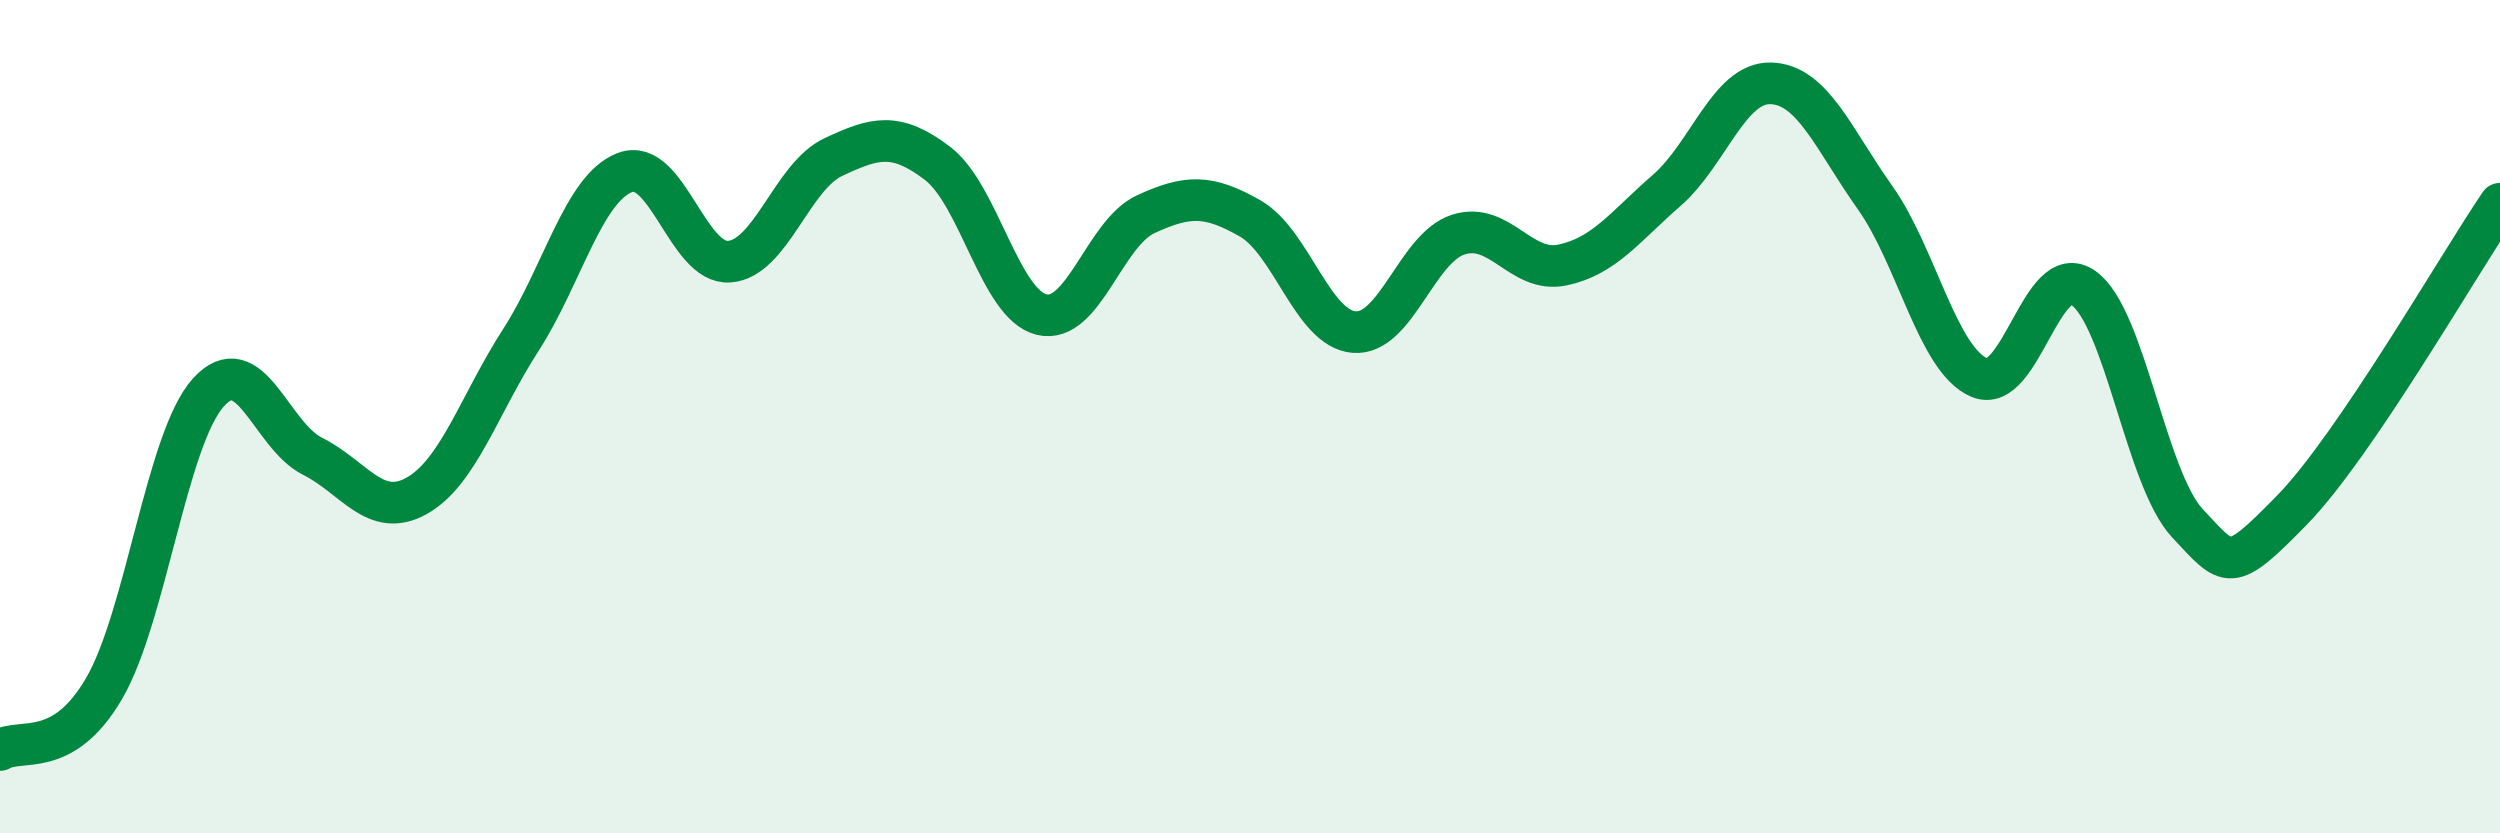
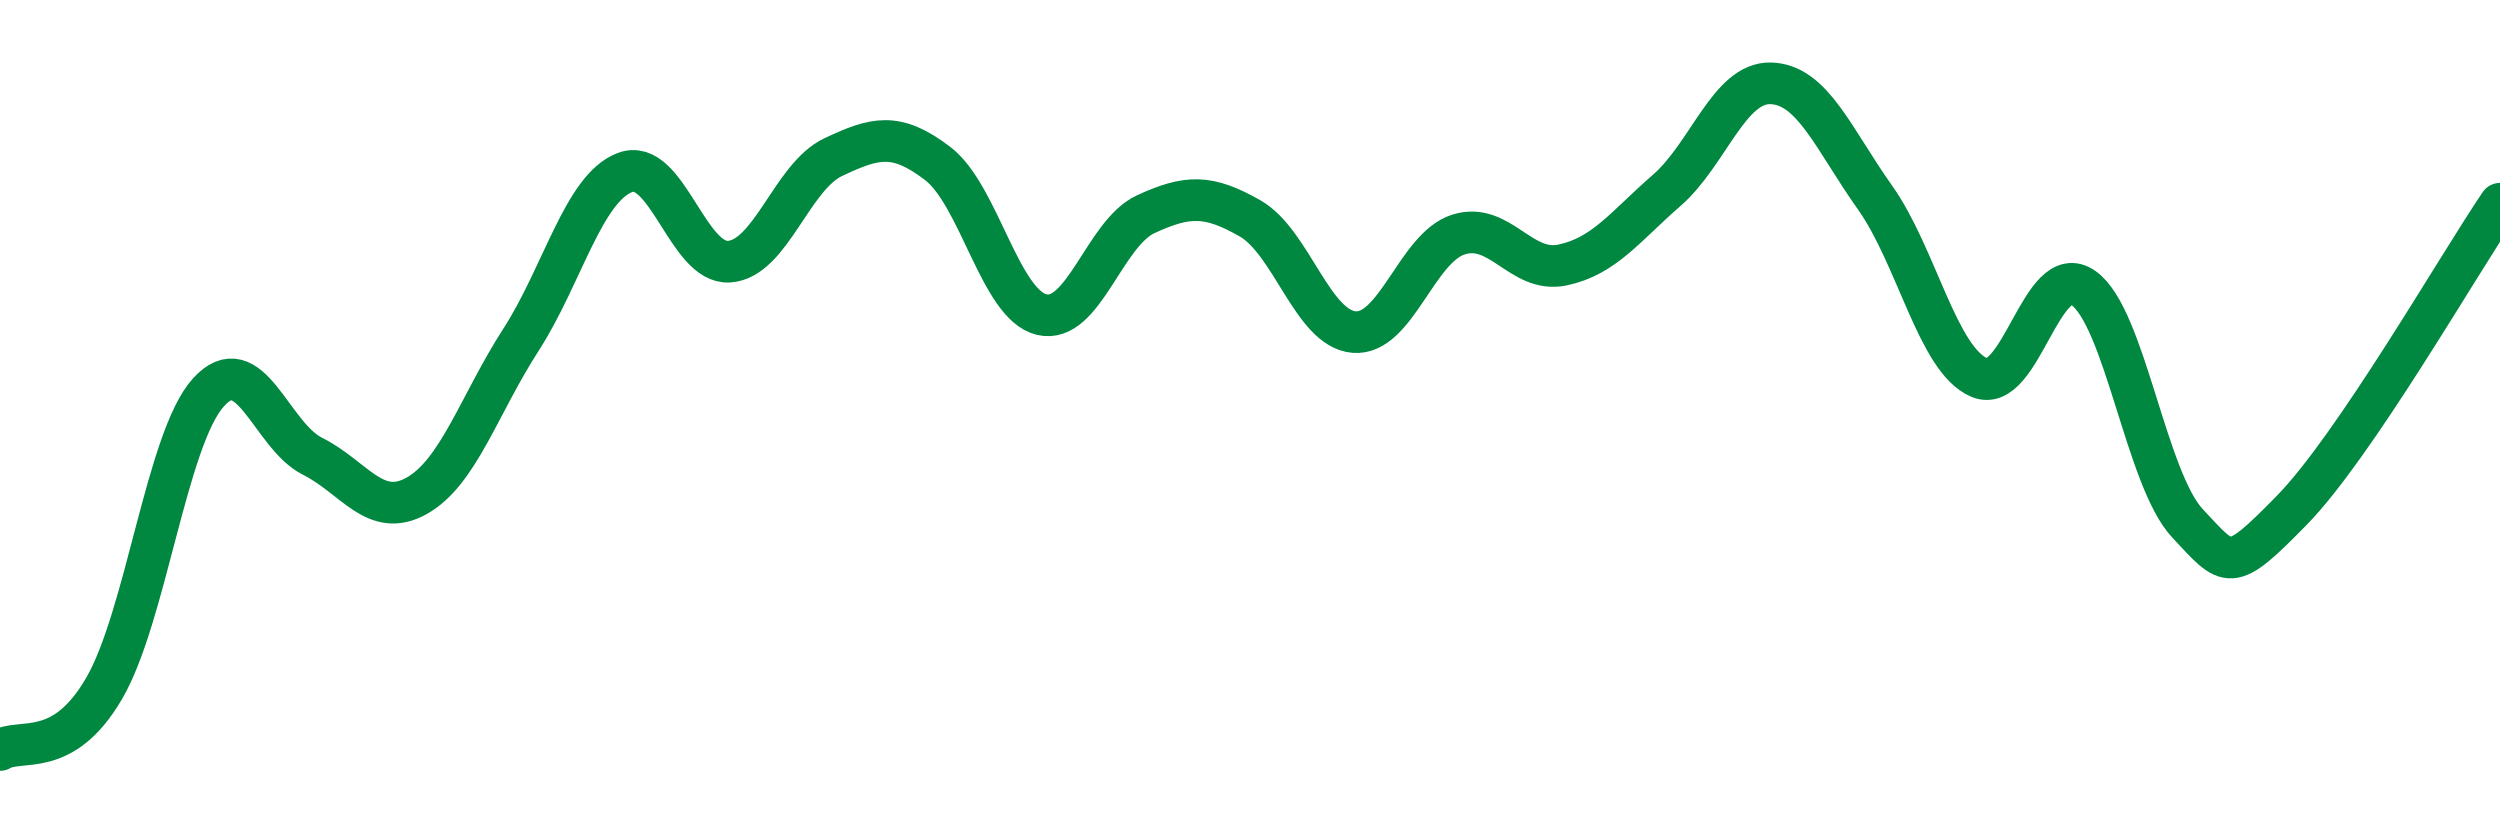
<svg xmlns="http://www.w3.org/2000/svg" width="60" height="20" viewBox="0 0 60 20">
-   <path d="M 0,18 C 0.5,17.7 1.5,18.24 2.5,16.52 C 3.5,14.8 4,10.53 5,9.42 C 6,8.31 6.5,10.45 7.5,10.95 C 8.5,11.45 9,12.46 10,11.9 C 11,11.34 11.5,9.71 12.5,8.16 C 13.5,6.61 14,4.52 15,4.14 C 16,3.76 16.5,6.35 17.5,6.28 C 18.5,6.21 19,4.24 20,3.77 C 21,3.3 21.5,3.16 22.5,3.92 C 23.5,4.68 24,7.31 25,7.55 C 26,7.79 26.5,5.6 27.5,5.14 C 28.5,4.68 29,4.67 30,5.24 C 31,5.81 31.5,7.89 32.5,7.97 C 33.5,8.05 34,5.95 35,5.63 C 36,5.31 36.5,6.57 37.5,6.36 C 38.5,6.15 39,5.44 40,4.57 C 41,3.7 41.5,1.97 42.5,2 C 43.5,2.03 44,3.33 45,4.74 C 46,6.15 46.5,8.63 47.5,9.06 C 48.5,9.49 49,6.21 50,6.91 C 51,7.61 51.5,11.49 52.5,12.56 C 53.5,13.63 53.5,13.78 55,12.25 C 56.5,10.72 59,6.36 60,4.89L60 20L0 20Z" fill="#008740" opacity="0.1" stroke-linecap="round" stroke-linejoin="round" />
  <path d="M 0,18 C 0.5,17.7 1.5,18.24 2.5,16.52 C 3.5,14.8 4,10.53 5,9.42 C 6,8.31 6.5,10.45 7.5,10.95 C 8.5,11.45 9,12.46 10,11.9 C 11,11.34 11.5,9.71 12.5,8.16 C 13.5,6.61 14,4.52 15,4.14 C 16,3.76 16.5,6.35 17.5,6.28 C 18.5,6.21 19,4.24 20,3.77 C 21,3.3 21.5,3.16 22.5,3.92 C 23.5,4.68 24,7.31 25,7.55 C 26,7.79 26.5,5.6 27.5,5.14 C 28.5,4.68 29,4.67 30,5.24 C 31,5.81 31.5,7.89 32.5,7.97 C 33.5,8.05 34,5.95 35,5.63 C 36,5.31 36.5,6.57 37.5,6.36 C 38.5,6.15 39,5.44 40,4.57 C 41,3.7 41.5,1.97 42.5,2 C 43.5,2.03 44,3.33 45,4.74 C 46,6.15 46.5,8.63 47.5,9.06 C 48.5,9.49 49,6.21 50,6.91 C 51,7.61 51.5,11.49 52.5,12.56 C 53.5,13.63 53.5,13.78 55,12.25 C 56.5,10.72 59,6.36 60,4.89" stroke="#008740" stroke-width="1" fill="none" stroke-linecap="round" stroke-linejoin="round" />
</svg>